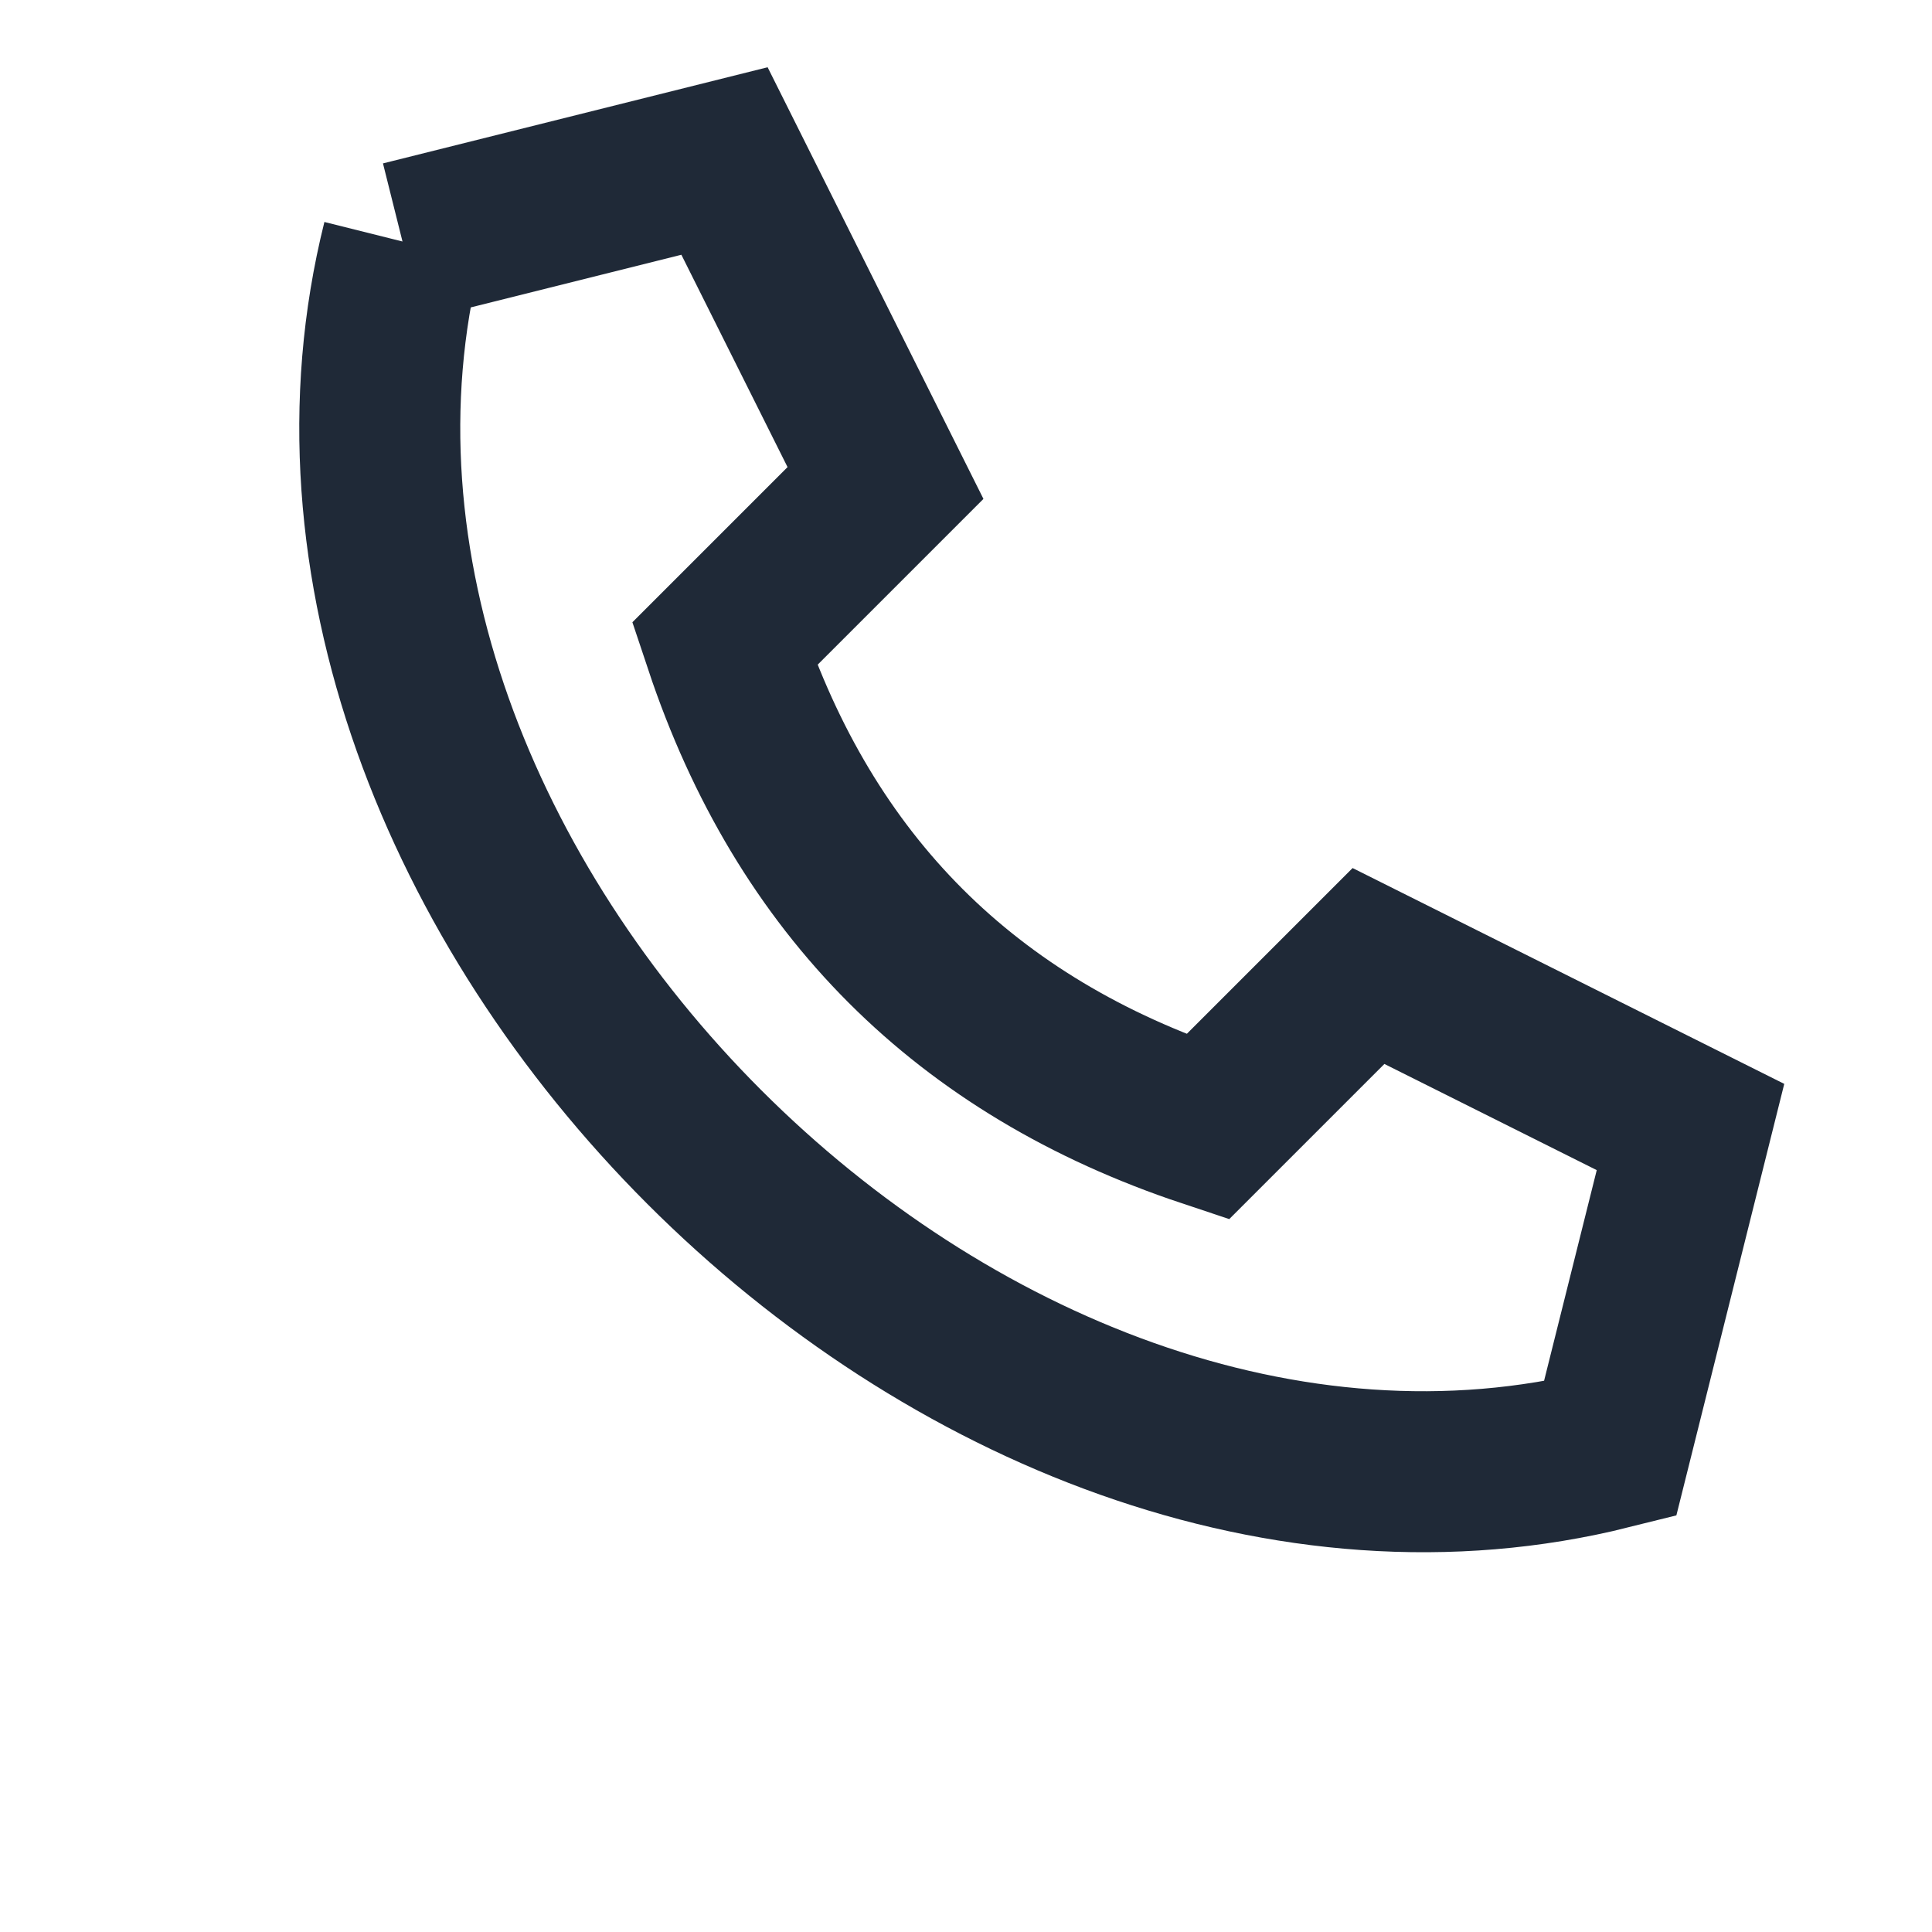
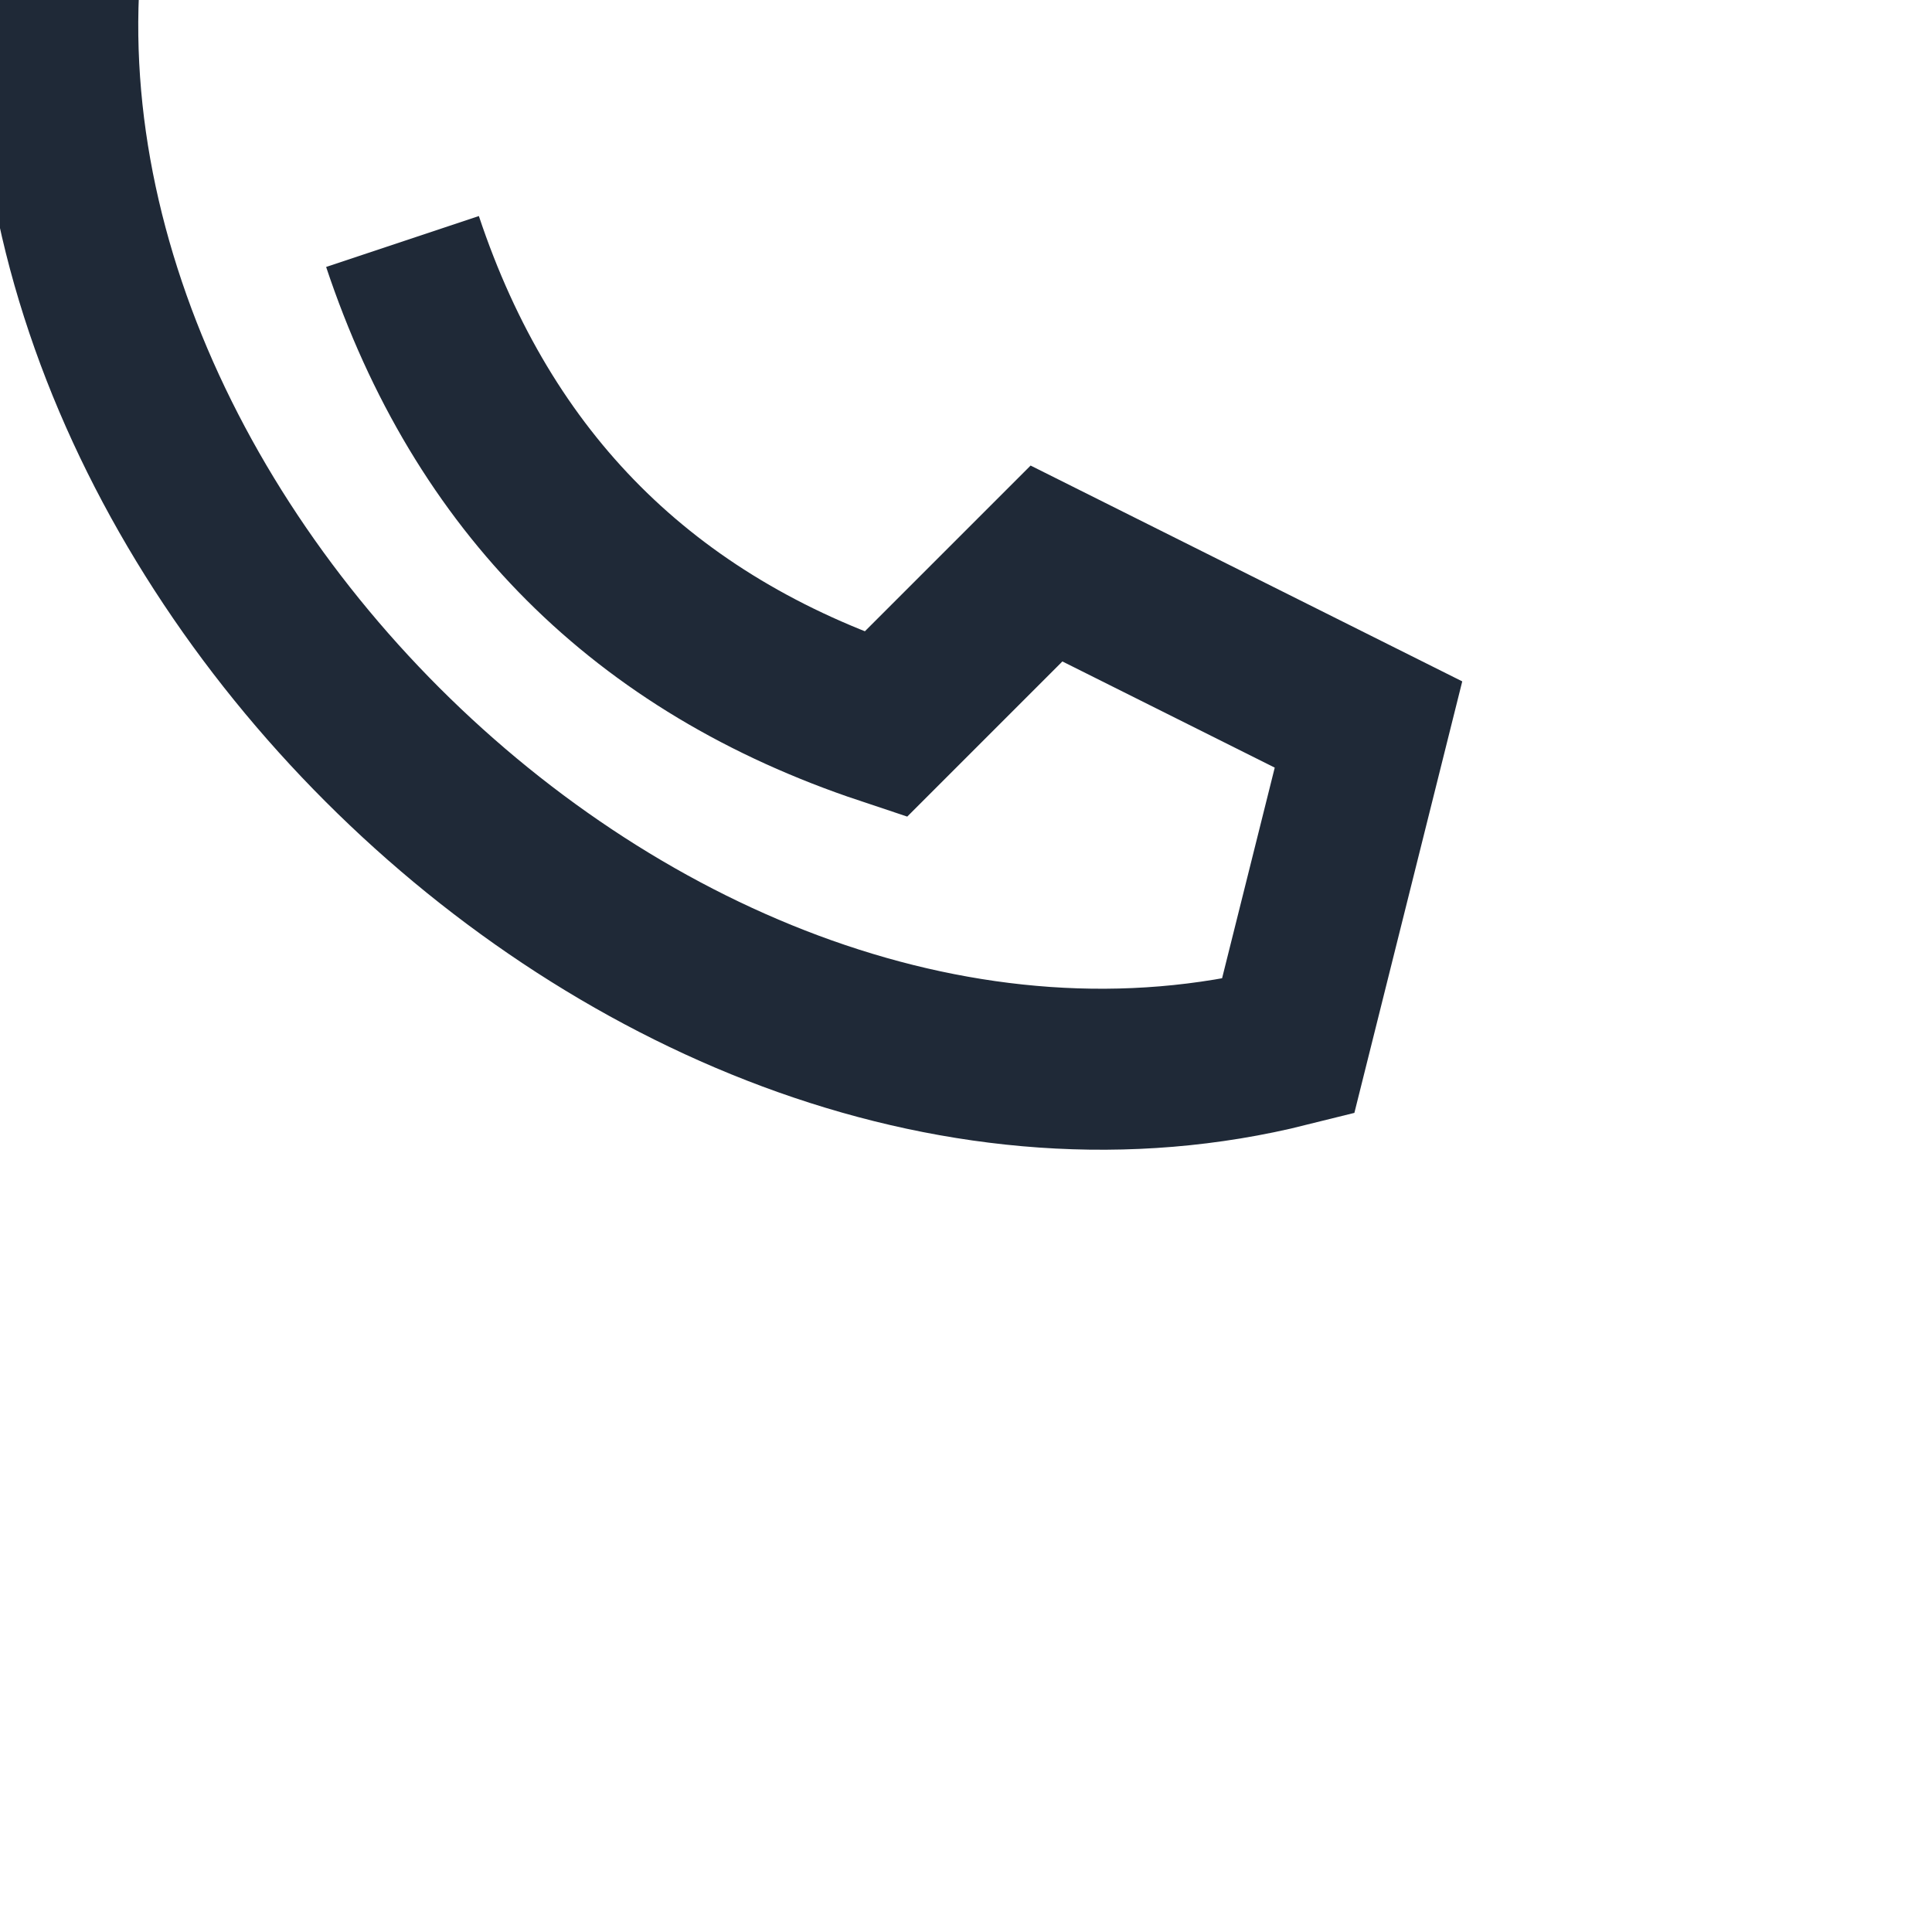
<svg xmlns="http://www.w3.org/2000/svg" width="32" height="32" viewBox="0 0 24 24">
-   <path fill="none" stroke="#1F2937" stroke-width="2" d="M5 3l4-1 2 4-2 2c1 3 3 5 6 6l2-2 4 2-1 4c-8 2-17-7-15-15" />
+   <path fill="none" stroke="#1F2937" stroke-width="2" d="M5 3c1 3 3 5 6 6l2-2 4 2-1 4c-8 2-17-7-15-15" />
</svg>